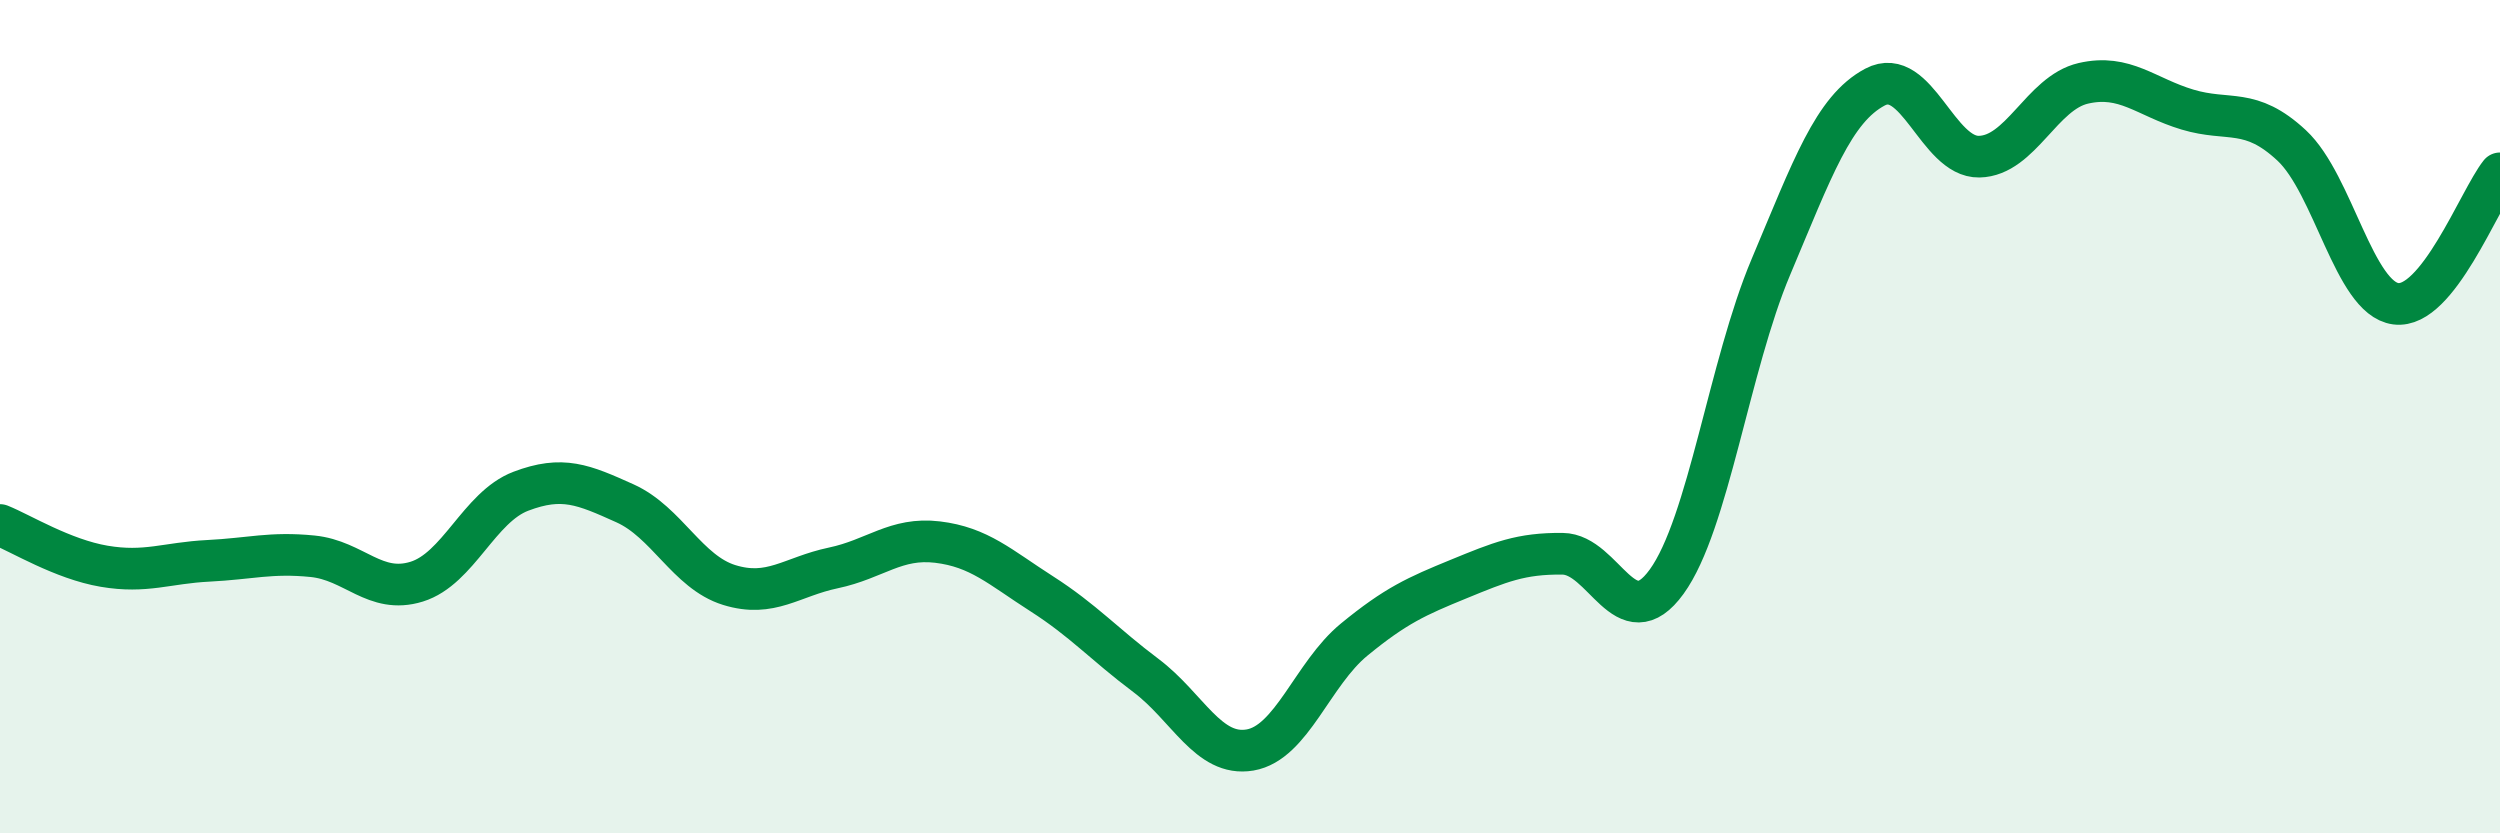
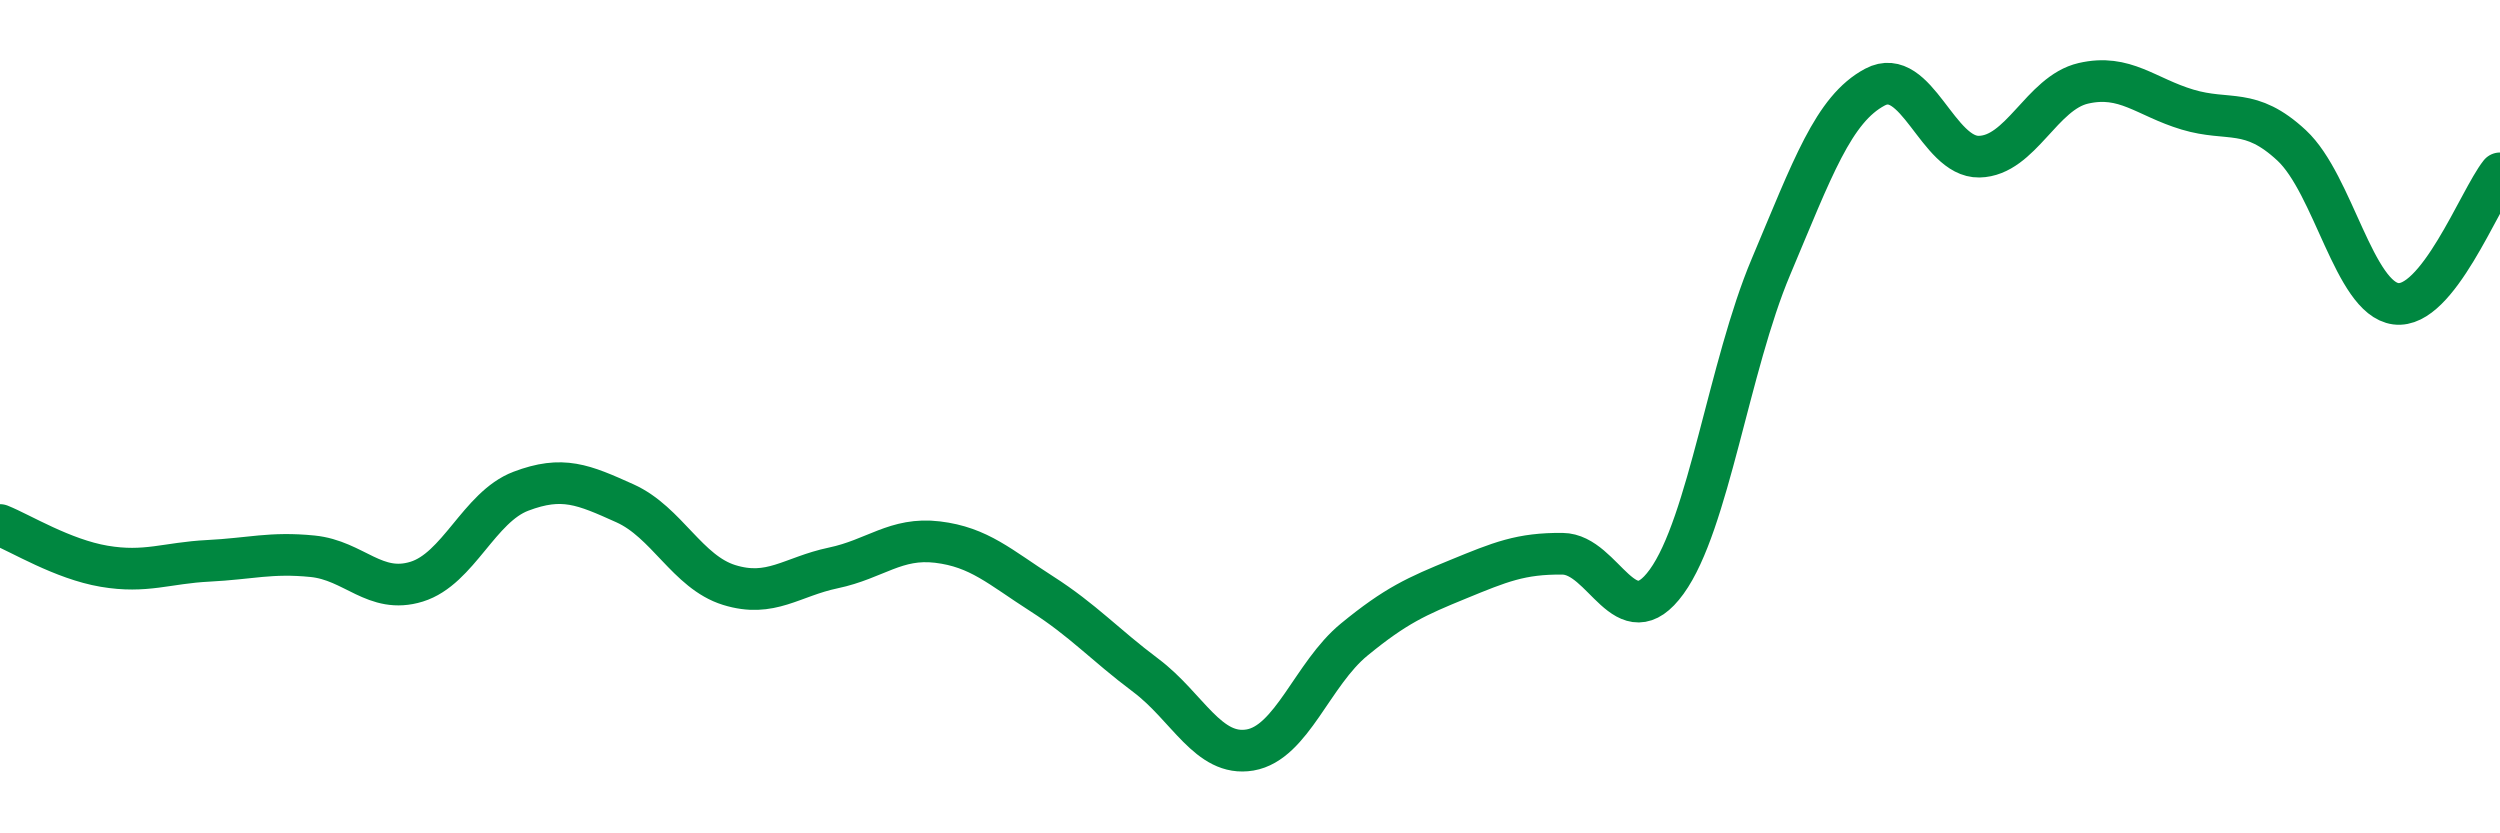
<svg xmlns="http://www.w3.org/2000/svg" width="60" height="20" viewBox="0 0 60 20">
-   <path d="M 0,12.6 C 0.5,12.8 1.5,13.42 2.5,13.59 C 3.5,13.76 4,13.51 5,13.46 C 6,13.41 6.5,13.25 7.5,13.35 C 8.5,13.45 9,14.27 10,13.96 C 11,13.65 11.5,12.17 12.5,11.79 C 13.5,11.41 14,11.63 15,12.08 C 16,12.53 16.5,13.73 17.5,14.04 C 18.5,14.35 19,13.84 20,13.63 C 21,13.42 21.5,12.89 22.5,13.01 C 23.5,13.13 24,13.61 25,14.25 C 26,14.89 26.5,15.46 27.5,16.21 C 28.5,16.96 29,18.17 30,18 C 31,17.83 31.5,16.17 32.5,15.35 C 33.5,14.53 34,14.31 35,13.9 C 36,13.49 36.5,13.28 37.5,13.29 C 38.5,13.3 39,15.34 40,13.96 C 41,12.58 41.5,8.78 42.5,6.41 C 43.5,4.04 44,2.62 45,2.09 C 46,1.56 46.5,3.78 47.5,3.76 C 48.5,3.74 49,2.23 50,2 C 51,1.77 51.5,2.33 52.5,2.63 C 53.5,2.93 54,2.56 55,3.49 C 56,4.42 56.5,7.16 57.5,7.29 C 58.5,7.42 59.5,4.79 60,4.16L60 20L0 20Z" fill="#008740" opacity="0.1" stroke-linecap="round" stroke-linejoin="round" />
  <path d="M 0,12.6 C 0.5,12.8 1.5,13.42 2.5,13.59 C 3.5,13.76 4,13.51 5,13.46 C 6,13.41 6.5,13.25 7.5,13.35 C 8.5,13.45 9,14.27 10,13.96 C 11,13.65 11.5,12.17 12.5,11.79 C 13.5,11.41 14,11.63 15,12.08 C 16,12.53 16.5,13.73 17.5,14.04 C 18.5,14.35 19,13.84 20,13.63 C 21,13.42 21.5,12.89 22.5,13.01 C 23.5,13.13 24,13.61 25,14.25 C 26,14.89 26.5,15.46 27.5,16.21 C 28.5,16.96 29,18.17 30,18 C 31,17.83 31.5,16.17 32.5,15.35 C 33.5,14.53 34,14.31 35,13.9 C 36,13.49 36.5,13.28 37.5,13.29 C 38.5,13.3 39,15.34 40,13.96 C 41,12.58 41.5,8.78 42.5,6.41 C 43.5,4.04 44,2.62 45,2.09 C 46,1.56 46.5,3.78 47.5,3.76 C 48.5,3.74 49,2.23 50,2 C 51,1.77 51.5,2.33 52.5,2.63 C 53.5,2.93 54,2.56 55,3.49 C 56,4.42 56.5,7.16 57.5,7.29 C 58.5,7.42 59.5,4.79 60,4.16" stroke="#008740" stroke-width="1" fill="none" stroke-linecap="round" stroke-linejoin="round" />
</svg>